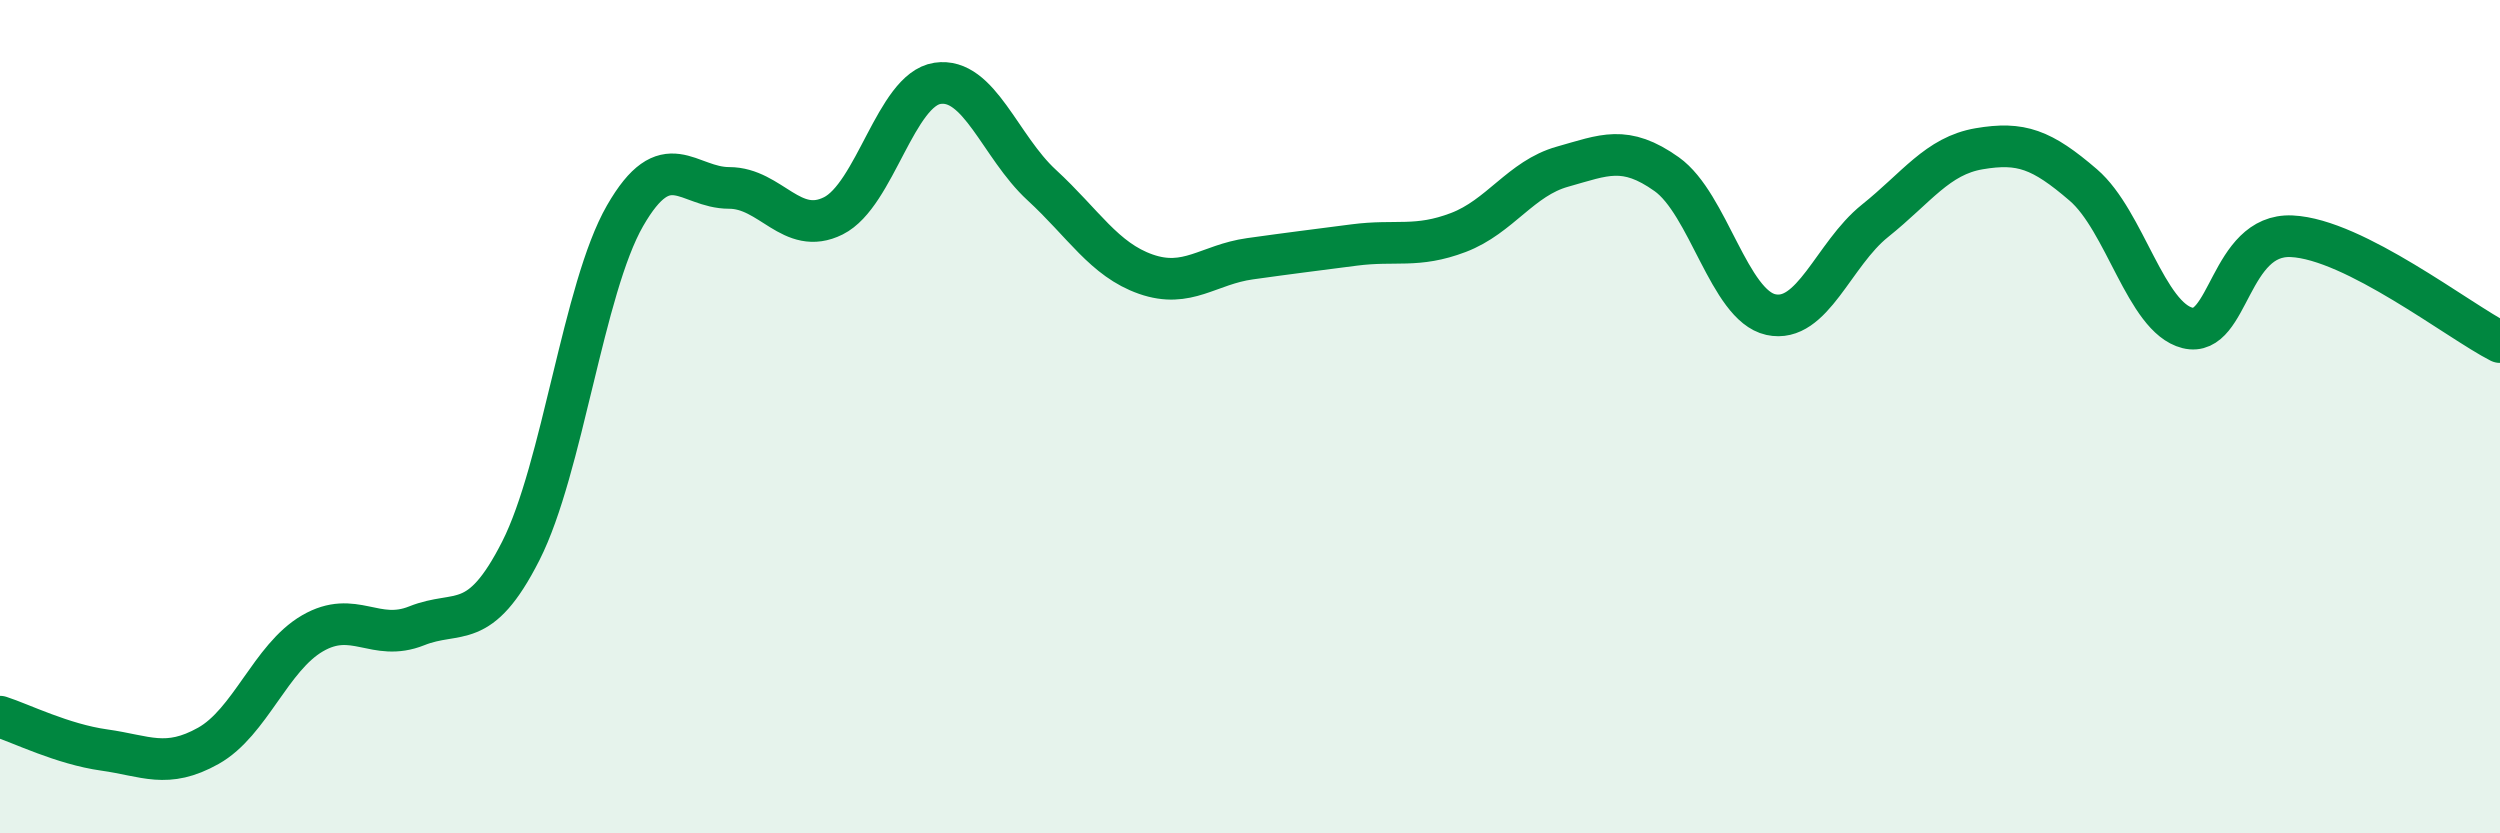
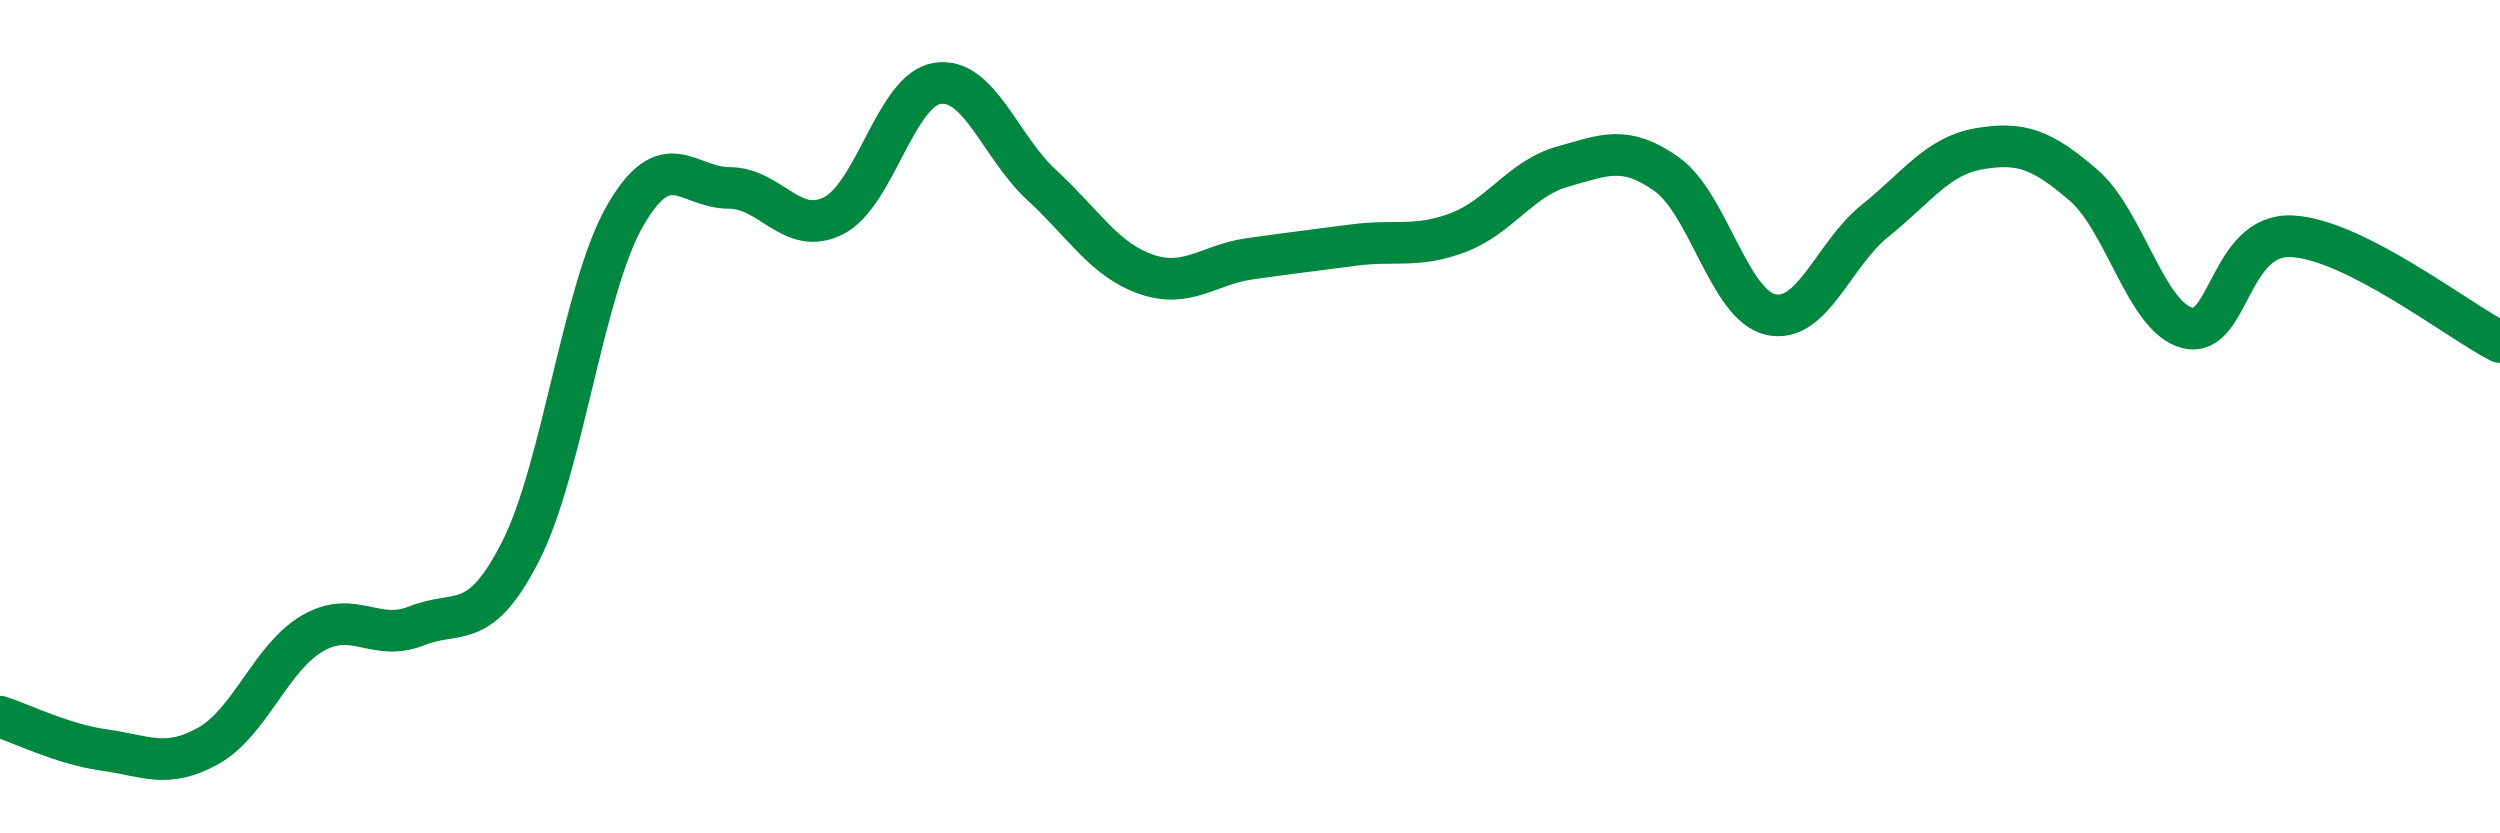
<svg xmlns="http://www.w3.org/2000/svg" width="60" height="20" viewBox="0 0 60 20">
-   <path d="M 0,17.2 C 0.5,17.36 1.5,17.86 2.5,18 C 3.5,18.14 4,18.46 5,17.9 C 6,17.34 6.5,15.78 7.5,15.2 C 8.5,14.62 9,15.42 10,15.02 C 11,14.62 11.5,15.19 12.5,13.22 C 13.5,11.25 14,6.92 15,5.18 C 16,3.44 16.5,4.51 17.5,4.51 C 18.5,4.51 19,5.68 20,5.18 C 21,4.68 21.5,2.15 22.5,2 C 23.5,1.85 24,3.52 25,4.44 C 26,5.36 26.5,6.23 27.5,6.58 C 28.5,6.93 29,6.35 30,6.21 C 31,6.07 31.5,6.01 32.5,5.88 C 33.5,5.75 34,5.96 35,5.58 C 36,5.2 36.5,4.28 37.5,4 C 38.5,3.72 39,3.47 40,4.18 C 41,4.89 41.5,7.33 42.5,7.55 C 43.5,7.77 44,6.1 45,5.3 C 46,4.5 46.5,3.74 47.5,3.57 C 48.5,3.4 49,3.58 50,4.44 C 51,5.3 51.5,7.62 52.5,7.87 C 53.5,8.12 53.5,5.6 55,5.67 C 56.5,5.74 59,7.7 60,8.21L60 20L0 20Z" fill="#008740" opacity="0.1" stroke-linecap="round" stroke-linejoin="round" />
  <path d="M 0,17.2 C 0.5,17.36 1.5,17.86 2.5,18 C 3.5,18.14 4,18.46 5,17.9 C 6,17.34 6.5,15.78 7.5,15.2 C 8.5,14.62 9,15.42 10,15.02 C 11,14.62 11.5,15.19 12.5,13.22 C 13.5,11.25 14,6.92 15,5.18 C 16,3.44 16.5,4.51 17.5,4.51 C 18.5,4.51 19,5.68 20,5.18 C 21,4.68 21.5,2.15 22.5,2 C 23.5,1.85 24,3.52 25,4.44 C 26,5.36 26.5,6.23 27.5,6.58 C 28.5,6.93 29,6.35 30,6.21 C 31,6.07 31.5,6.01 32.5,5.88 C 33.5,5.75 34,5.96 35,5.58 C 36,5.2 36.5,4.28 37.5,4 C 38.5,3.72 39,3.47 40,4.18 C 41,4.89 41.5,7.33 42.5,7.55 C 43.5,7.77 44,6.1 45,5.3 C 46,4.5 46.5,3.74 47.5,3.57 C 48.5,3.4 49,3.58 50,4.44 C 51,5.3 51.5,7.62 52.5,7.87 C 53.5,8.12 53.5,5.6 55,5.67 C 56.5,5.74 59,7.7 60,8.21" stroke="#008740" stroke-width="1" fill="none" stroke-linecap="round" stroke-linejoin="round" />
</svg>